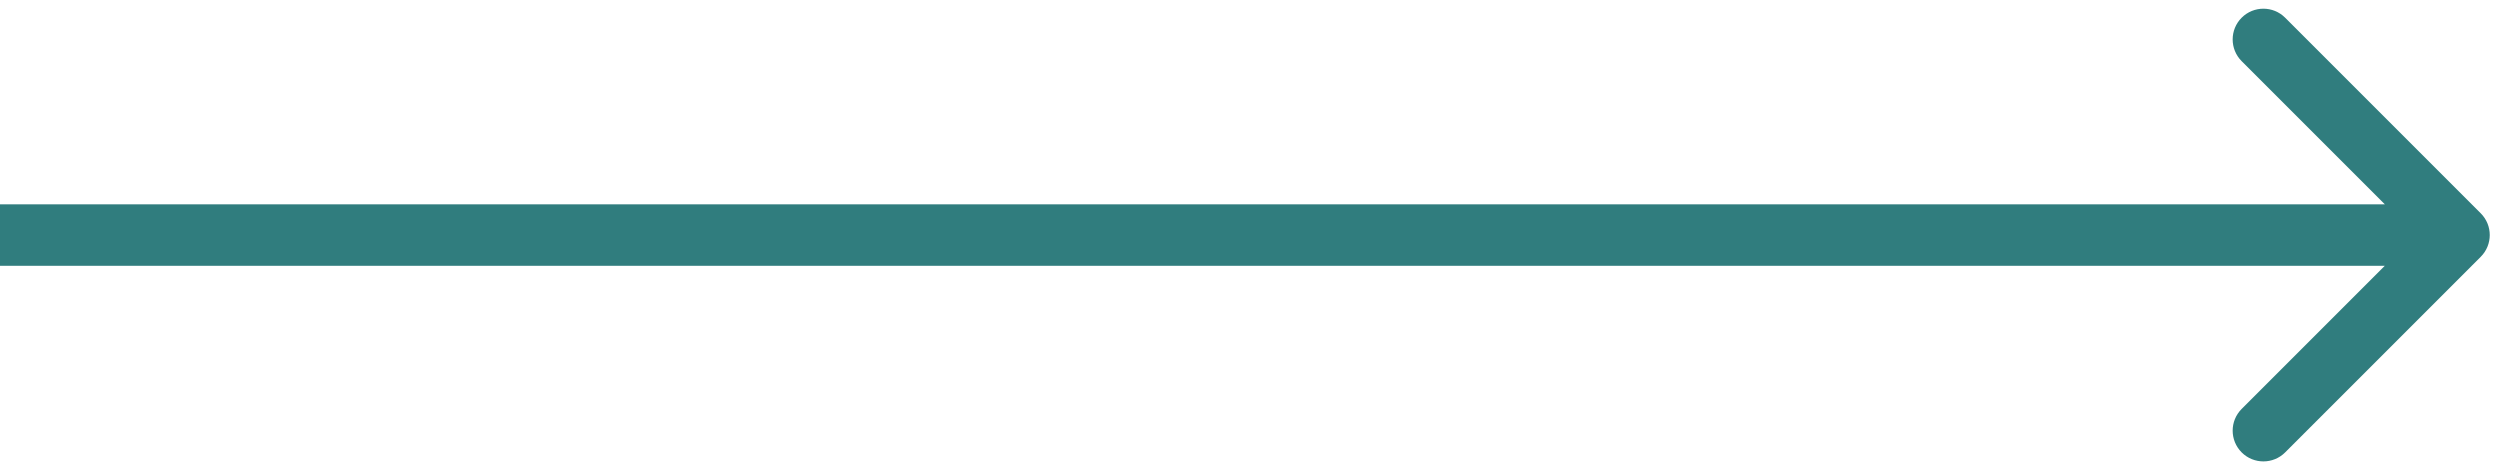
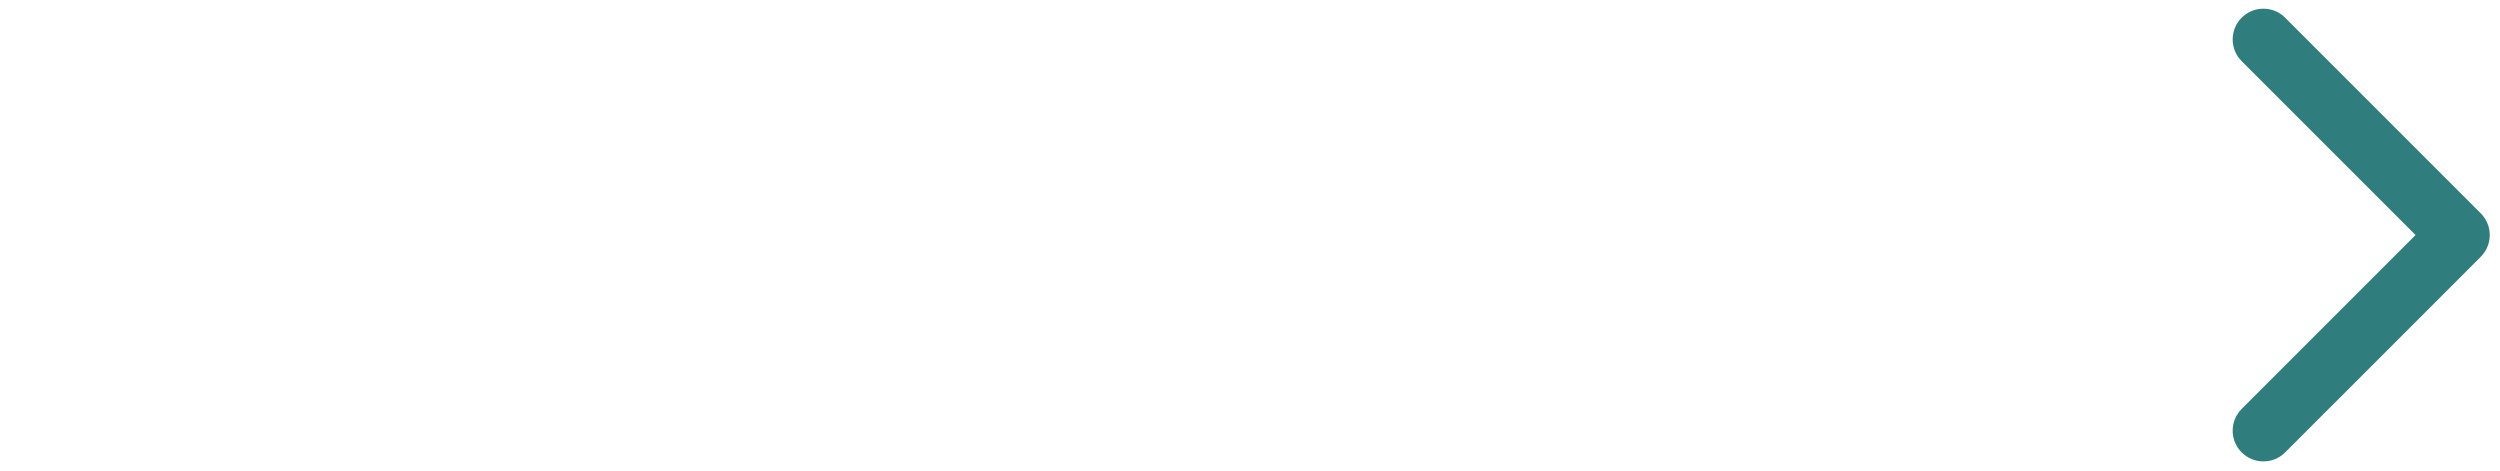
<svg xmlns="http://www.w3.org/2000/svg" width="122" height="23" viewBox="0 0 122 23" fill="none">
-   <path d="M121.061 12.531C121.646 11.945 121.646 10.995 121.061 10.41L111.515 0.864C110.929 0.278 109.979 0.278 109.393 0.864C108.808 1.449 108.808 2.399 109.393 2.985L117.879 11.47L109.393 19.956C108.808 20.541 108.808 21.491 109.393 22.077C109.979 22.663 110.929 22.663 111.515 22.077L121.061 12.531ZM0 12.97H120V9.97H0V12.97Z" fill="#307D7E" />
+   <path d="M121.061 12.531C121.646 11.945 121.646 10.995 121.061 10.41L111.515 0.864C110.929 0.278 109.979 0.278 109.393 0.864C108.808 1.449 108.808 2.399 109.393 2.985L117.879 11.47L109.393 19.956C108.808 20.541 108.808 21.491 109.393 22.077C109.979 22.663 110.929 22.663 111.515 22.077L121.061 12.531ZM0 12.97H120V9.97V12.97Z" fill="#307D7E" />
</svg>